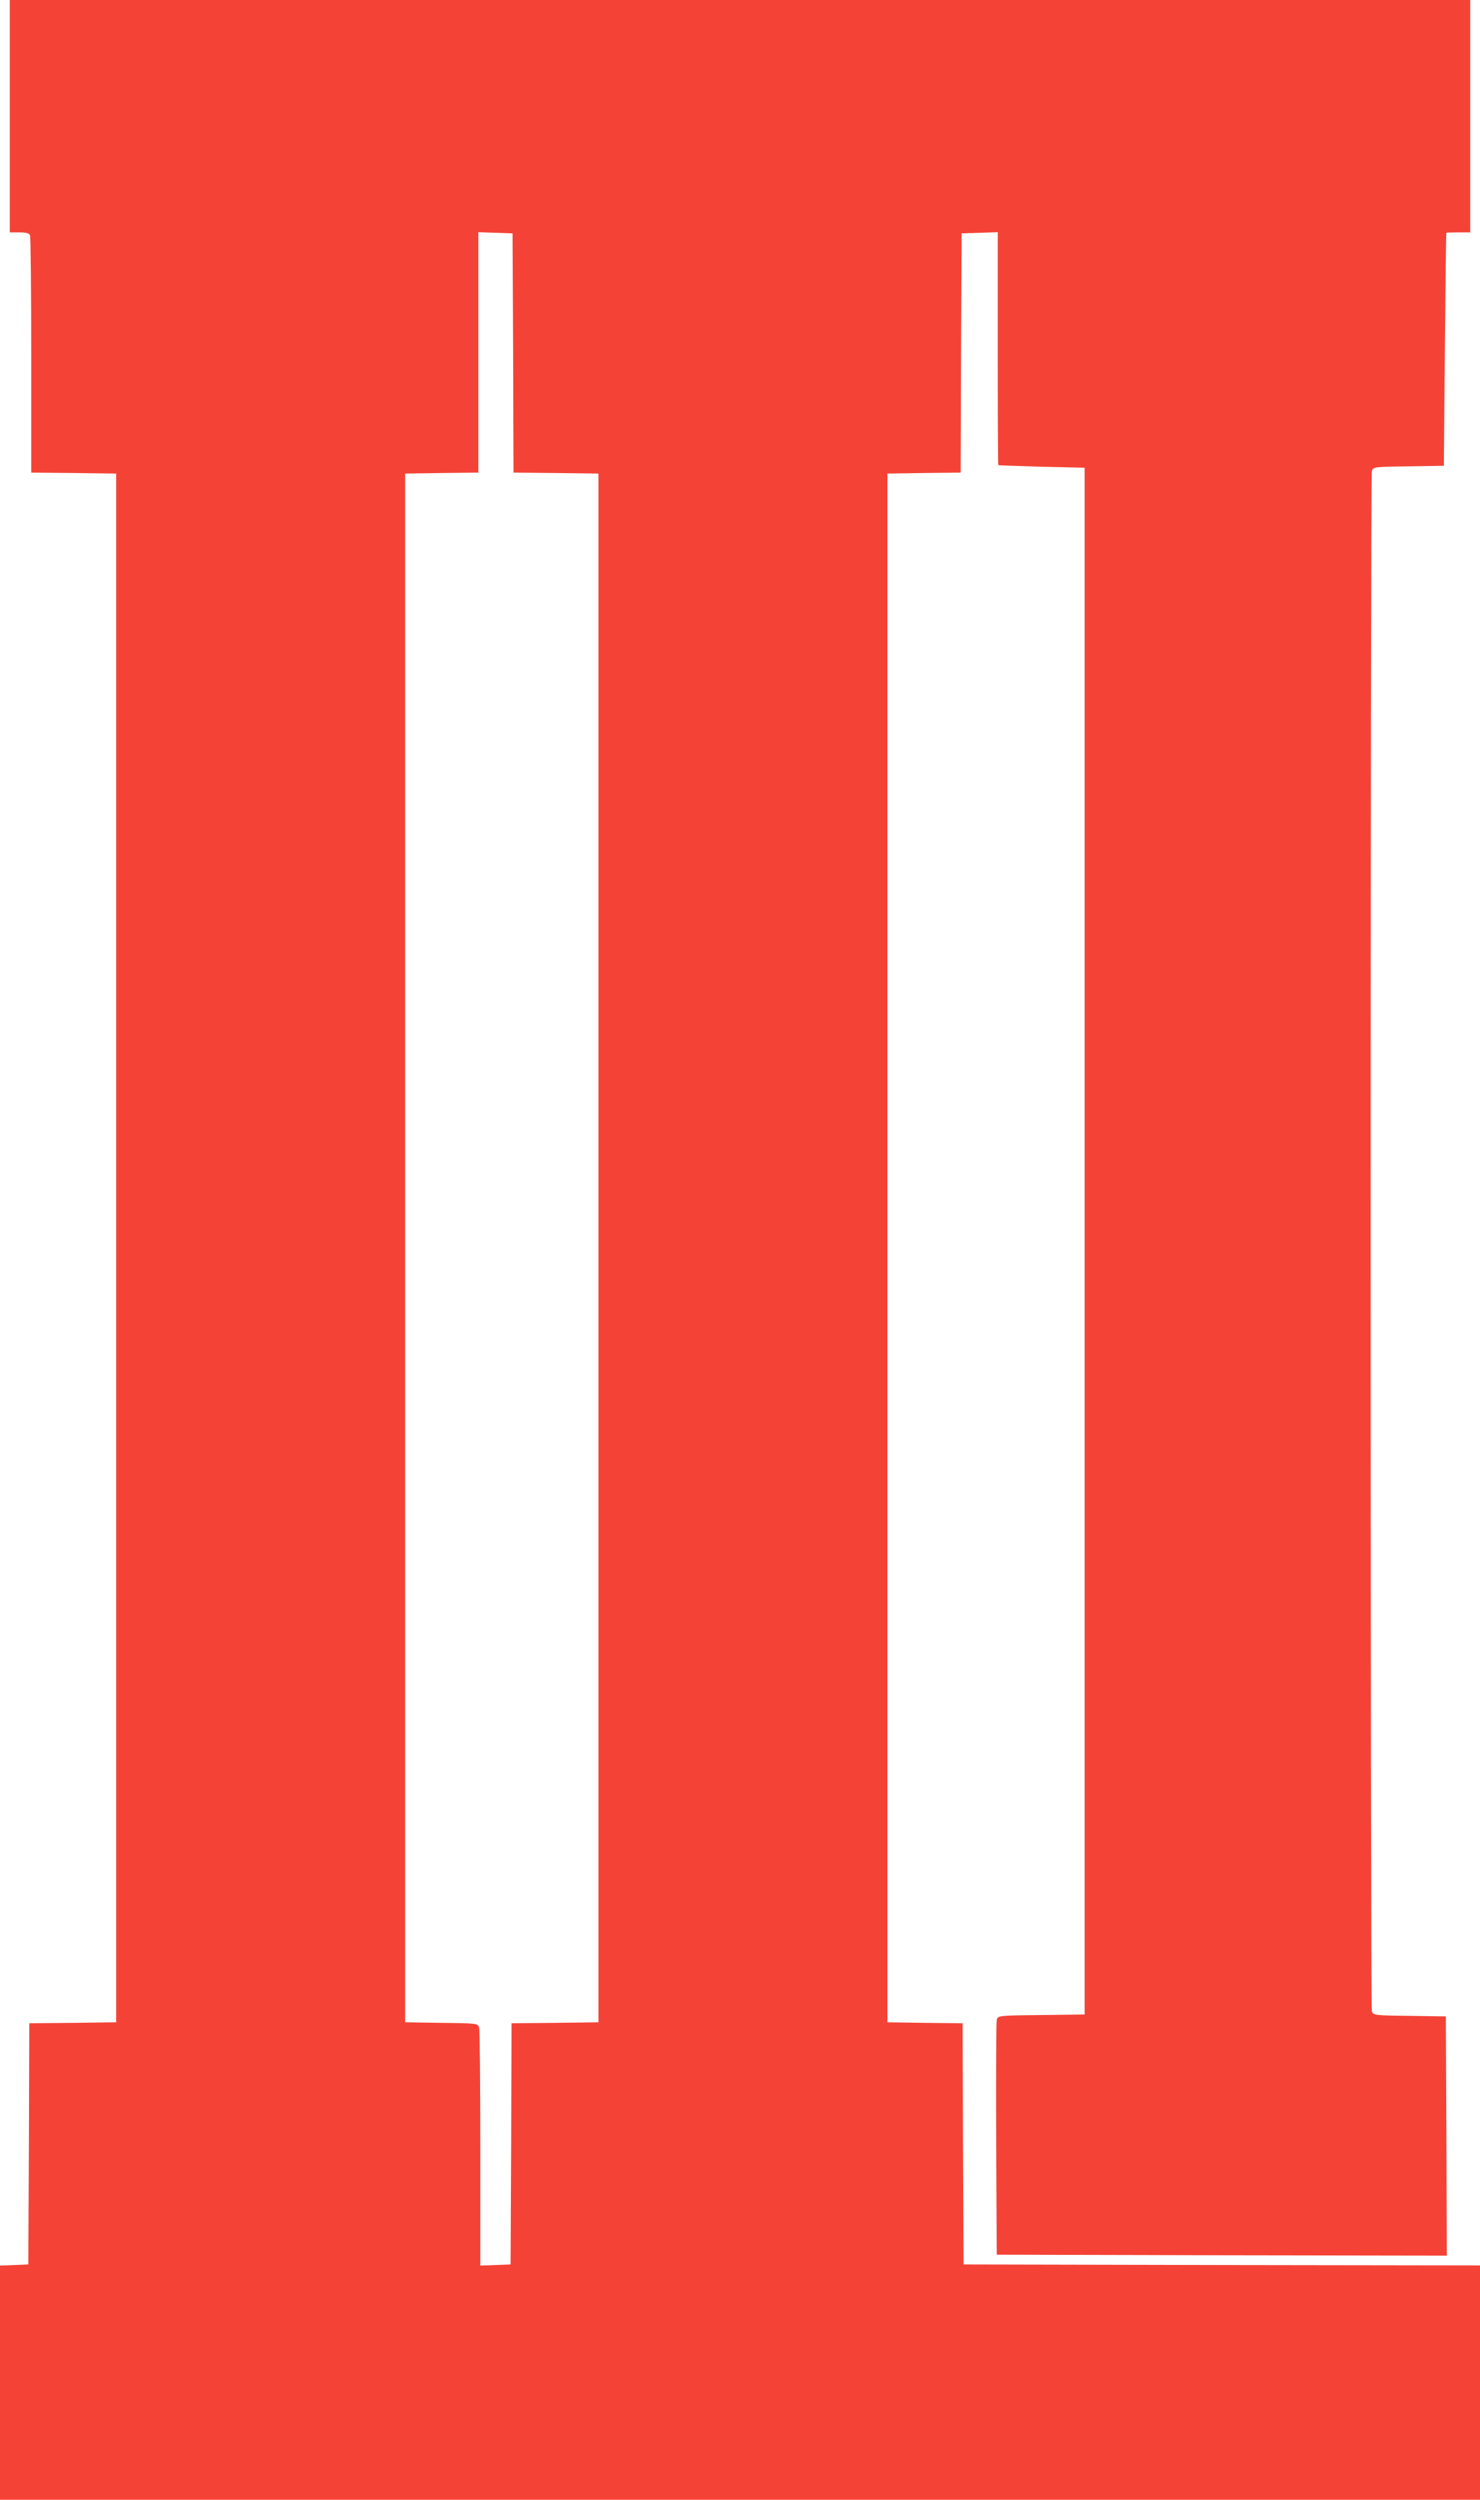
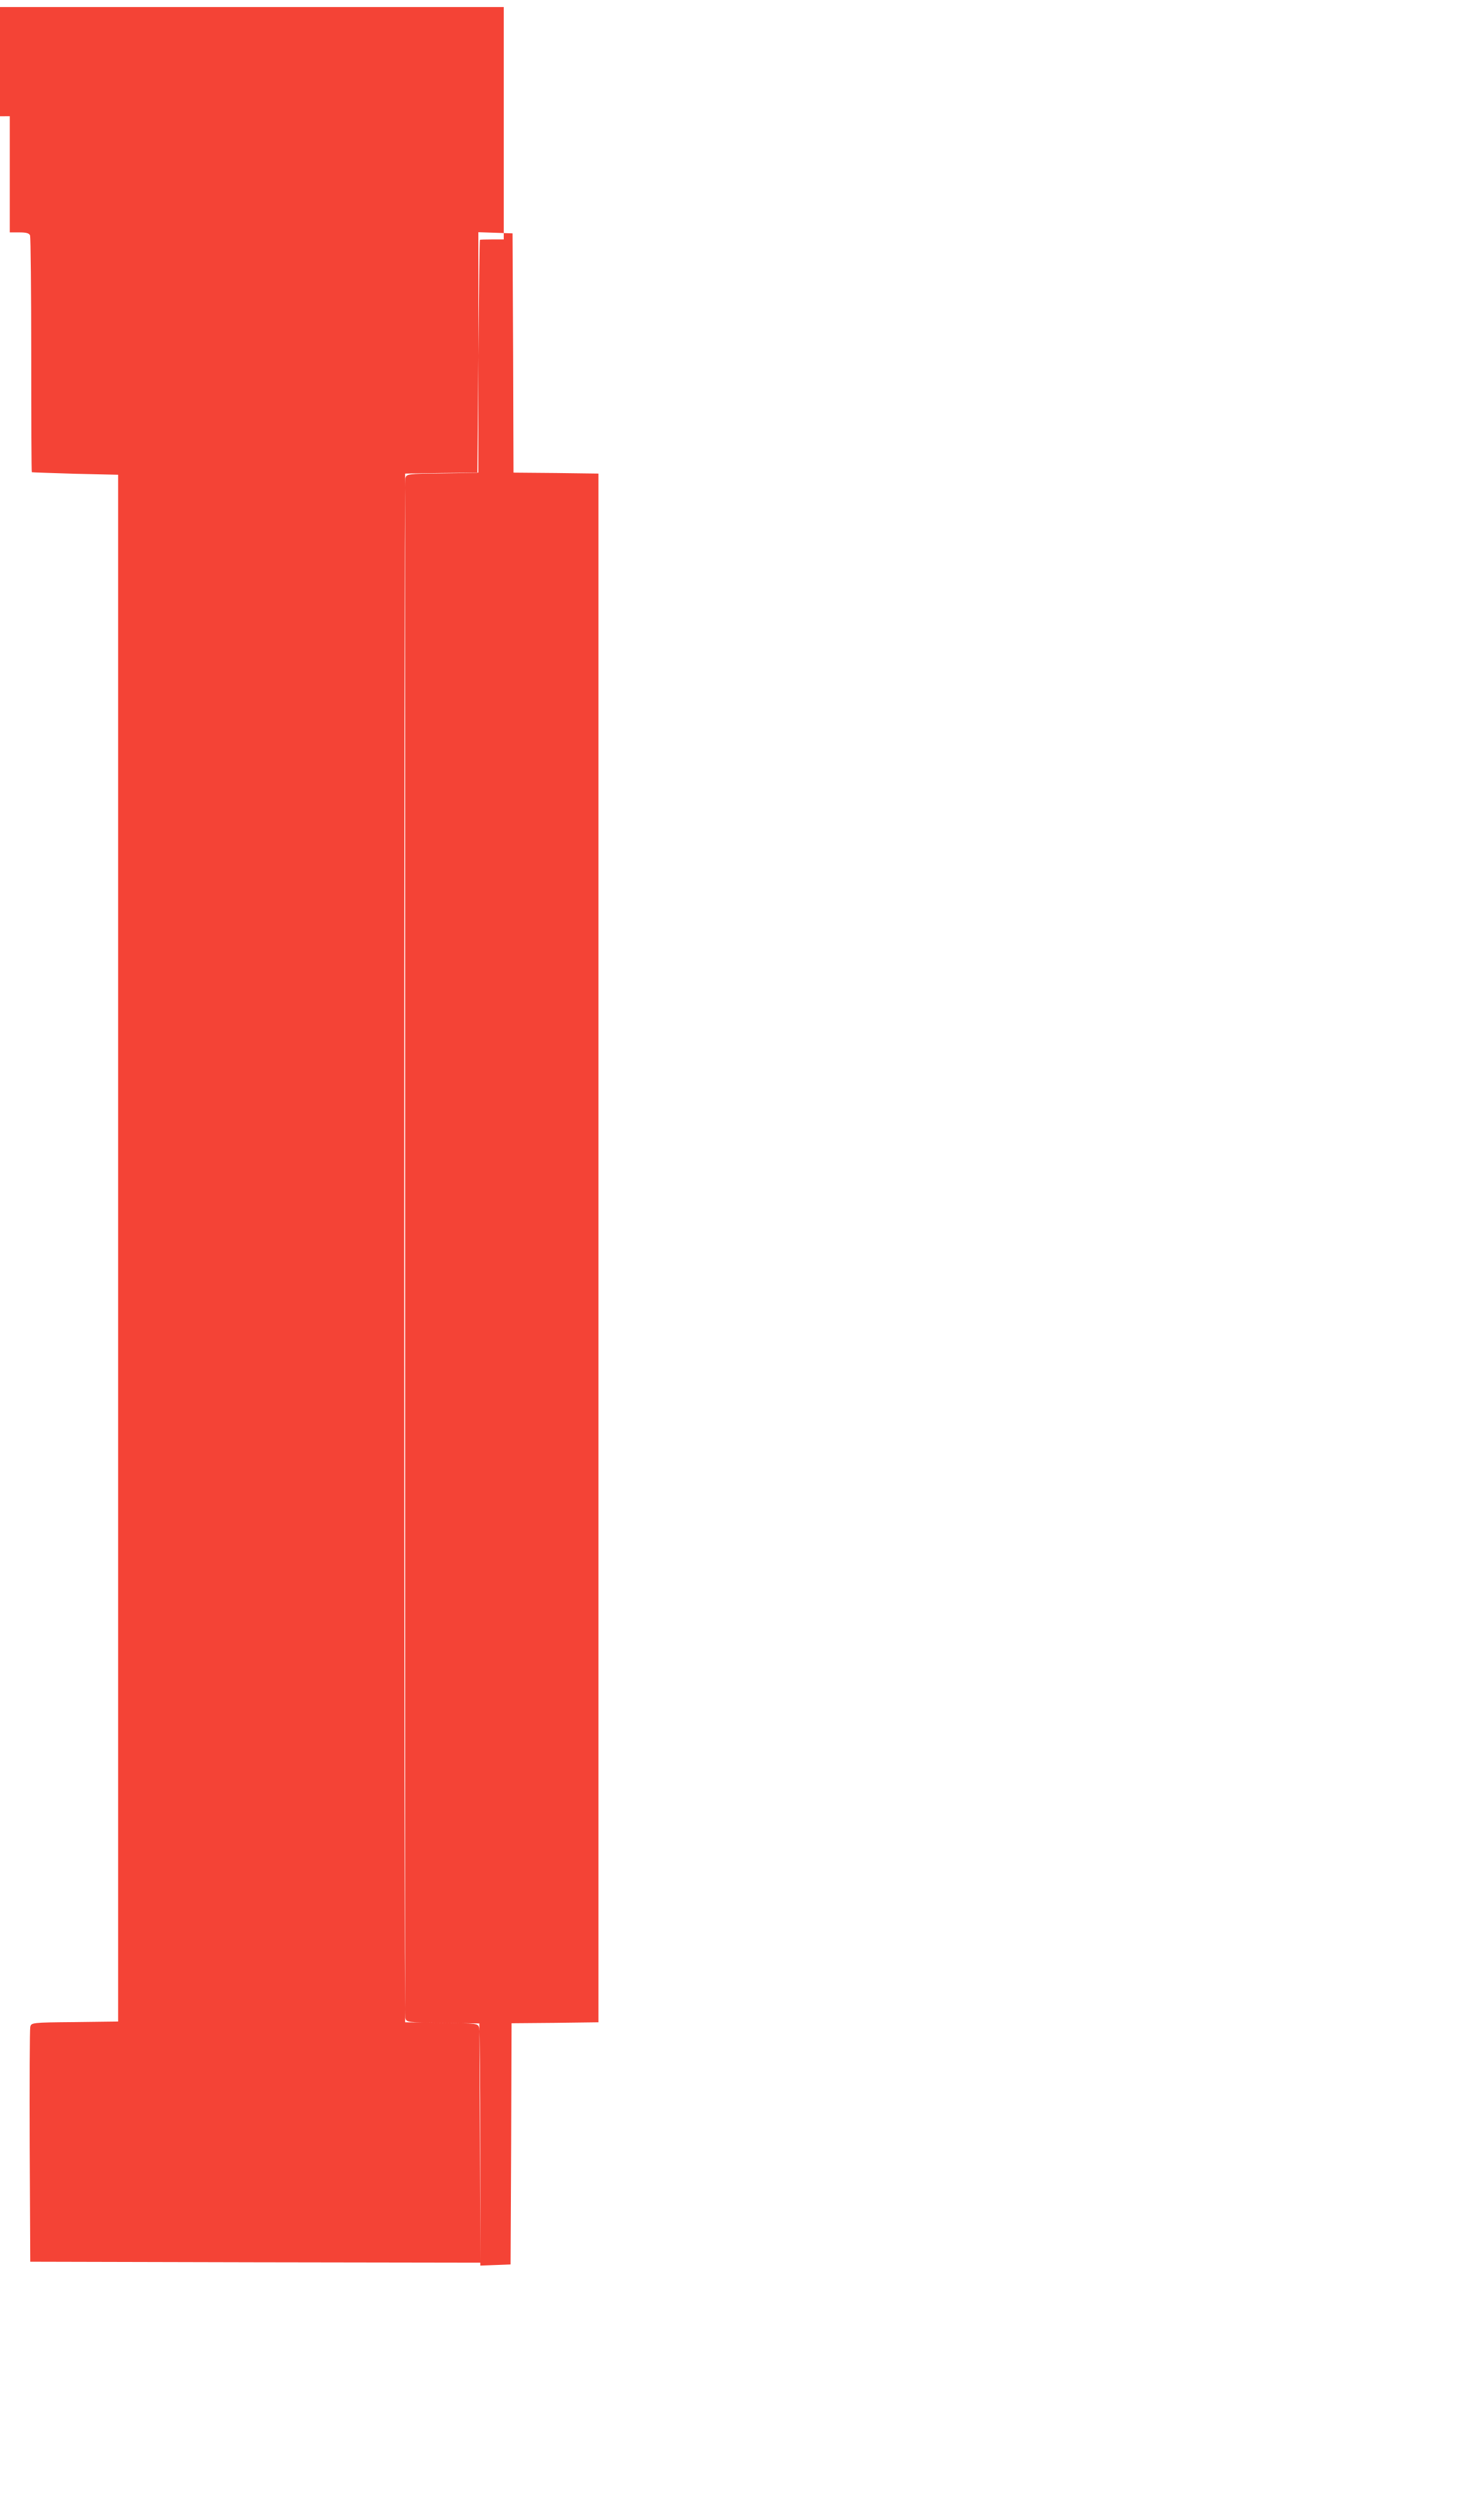
<svg xmlns="http://www.w3.org/2000/svg" version="1.0" width="758pt" height="1280pt" viewBox="0 0 758 1280" preserveAspectRatio="xMidYMid meet">
  <g transform="translate(0,1280) scale(0.1,-0.1)" fill="#f44336" stroke="none">
-     <path d="M50 12205 l0 -595 49 0 c35 0 51 -4 55 -16 3 -9 6 -285 6 -615 l0 -599 218 -2 217 -3 0 -3965 0 -3965 -222 -3 -223 -2 -2 -618 -3 -617 -72 -3 -73 -3 0 -599 0 -600 3790 0 3790 0 0 600 0 600 -1322 2 -1323 3 -3 617 -2 618 -193 2 -192 3 0 3965 0 3965 187 3 188 2 2 613 3 612 93 3 92 3 0 -596 c0 -327 1 -596 3 -597 1 -1 101 -4 222 -8 l220 -5 0 -3960 0 -3960 -222 -3 c-221 -2 -223 -3 -228 -25 -3 -12 -4 -287 -3 -612 l3 -590 1153 -3 1152 -2 -2 612 -3 613 -186 3 c-184 2 -187 3 -193 25 -8 29 -8 7855 0 7884 6 22 10 23 188 25 l181 3 5 595 c3 327 6 596 8 598 1 1 29 2 62 2 l60 0 0 595 0 595 -3740 0 -3740 0 0 -595z m2578 -1212 l2 -613 218 -2 217 -3 0 -3965 0 -3965 -222 -3 -223 -2 -2 -618 -3 -617 -77 -3 -78 -3 0 598 c0 329 -3 608 -6 620 -6 22 -9 23 -193 25 l-186 3 0 3965 0 3965 188 3 187 2 0 616 0 615 88 -3 87 -3 3 -612z" />
+     <path d="M50 12205 l0 -595 49 0 c35 0 51 -4 55 -16 3 -9 6 -285 6 -615 c0 -327 1 -596 3 -597 1 -1 101 -4 222 -8 l220 -5 0 -3960 0 -3960 -222 -3 c-221 -2 -223 -3 -228 -25 -3 -12 -4 -287 -3 -612 l3 -590 1153 -3 1152 -2 -2 612 -3 613 -186 3 c-184 2 -187 3 -193 25 -8 29 -8 7855 0 7884 6 22 10 23 188 25 l181 3 5 595 c3 327 6 596 8 598 1 1 29 2 62 2 l60 0 0 595 0 595 -3740 0 -3740 0 0 -595z m2578 -1212 l2 -613 218 -2 217 -3 0 -3965 0 -3965 -222 -3 -223 -2 -2 -618 -3 -617 -77 -3 -78 -3 0 598 c0 329 -3 608 -6 620 -6 22 -9 23 -193 25 l-186 3 0 3965 0 3965 188 3 187 2 0 616 0 615 88 -3 87 -3 3 -612z" />
  </g>
</svg>